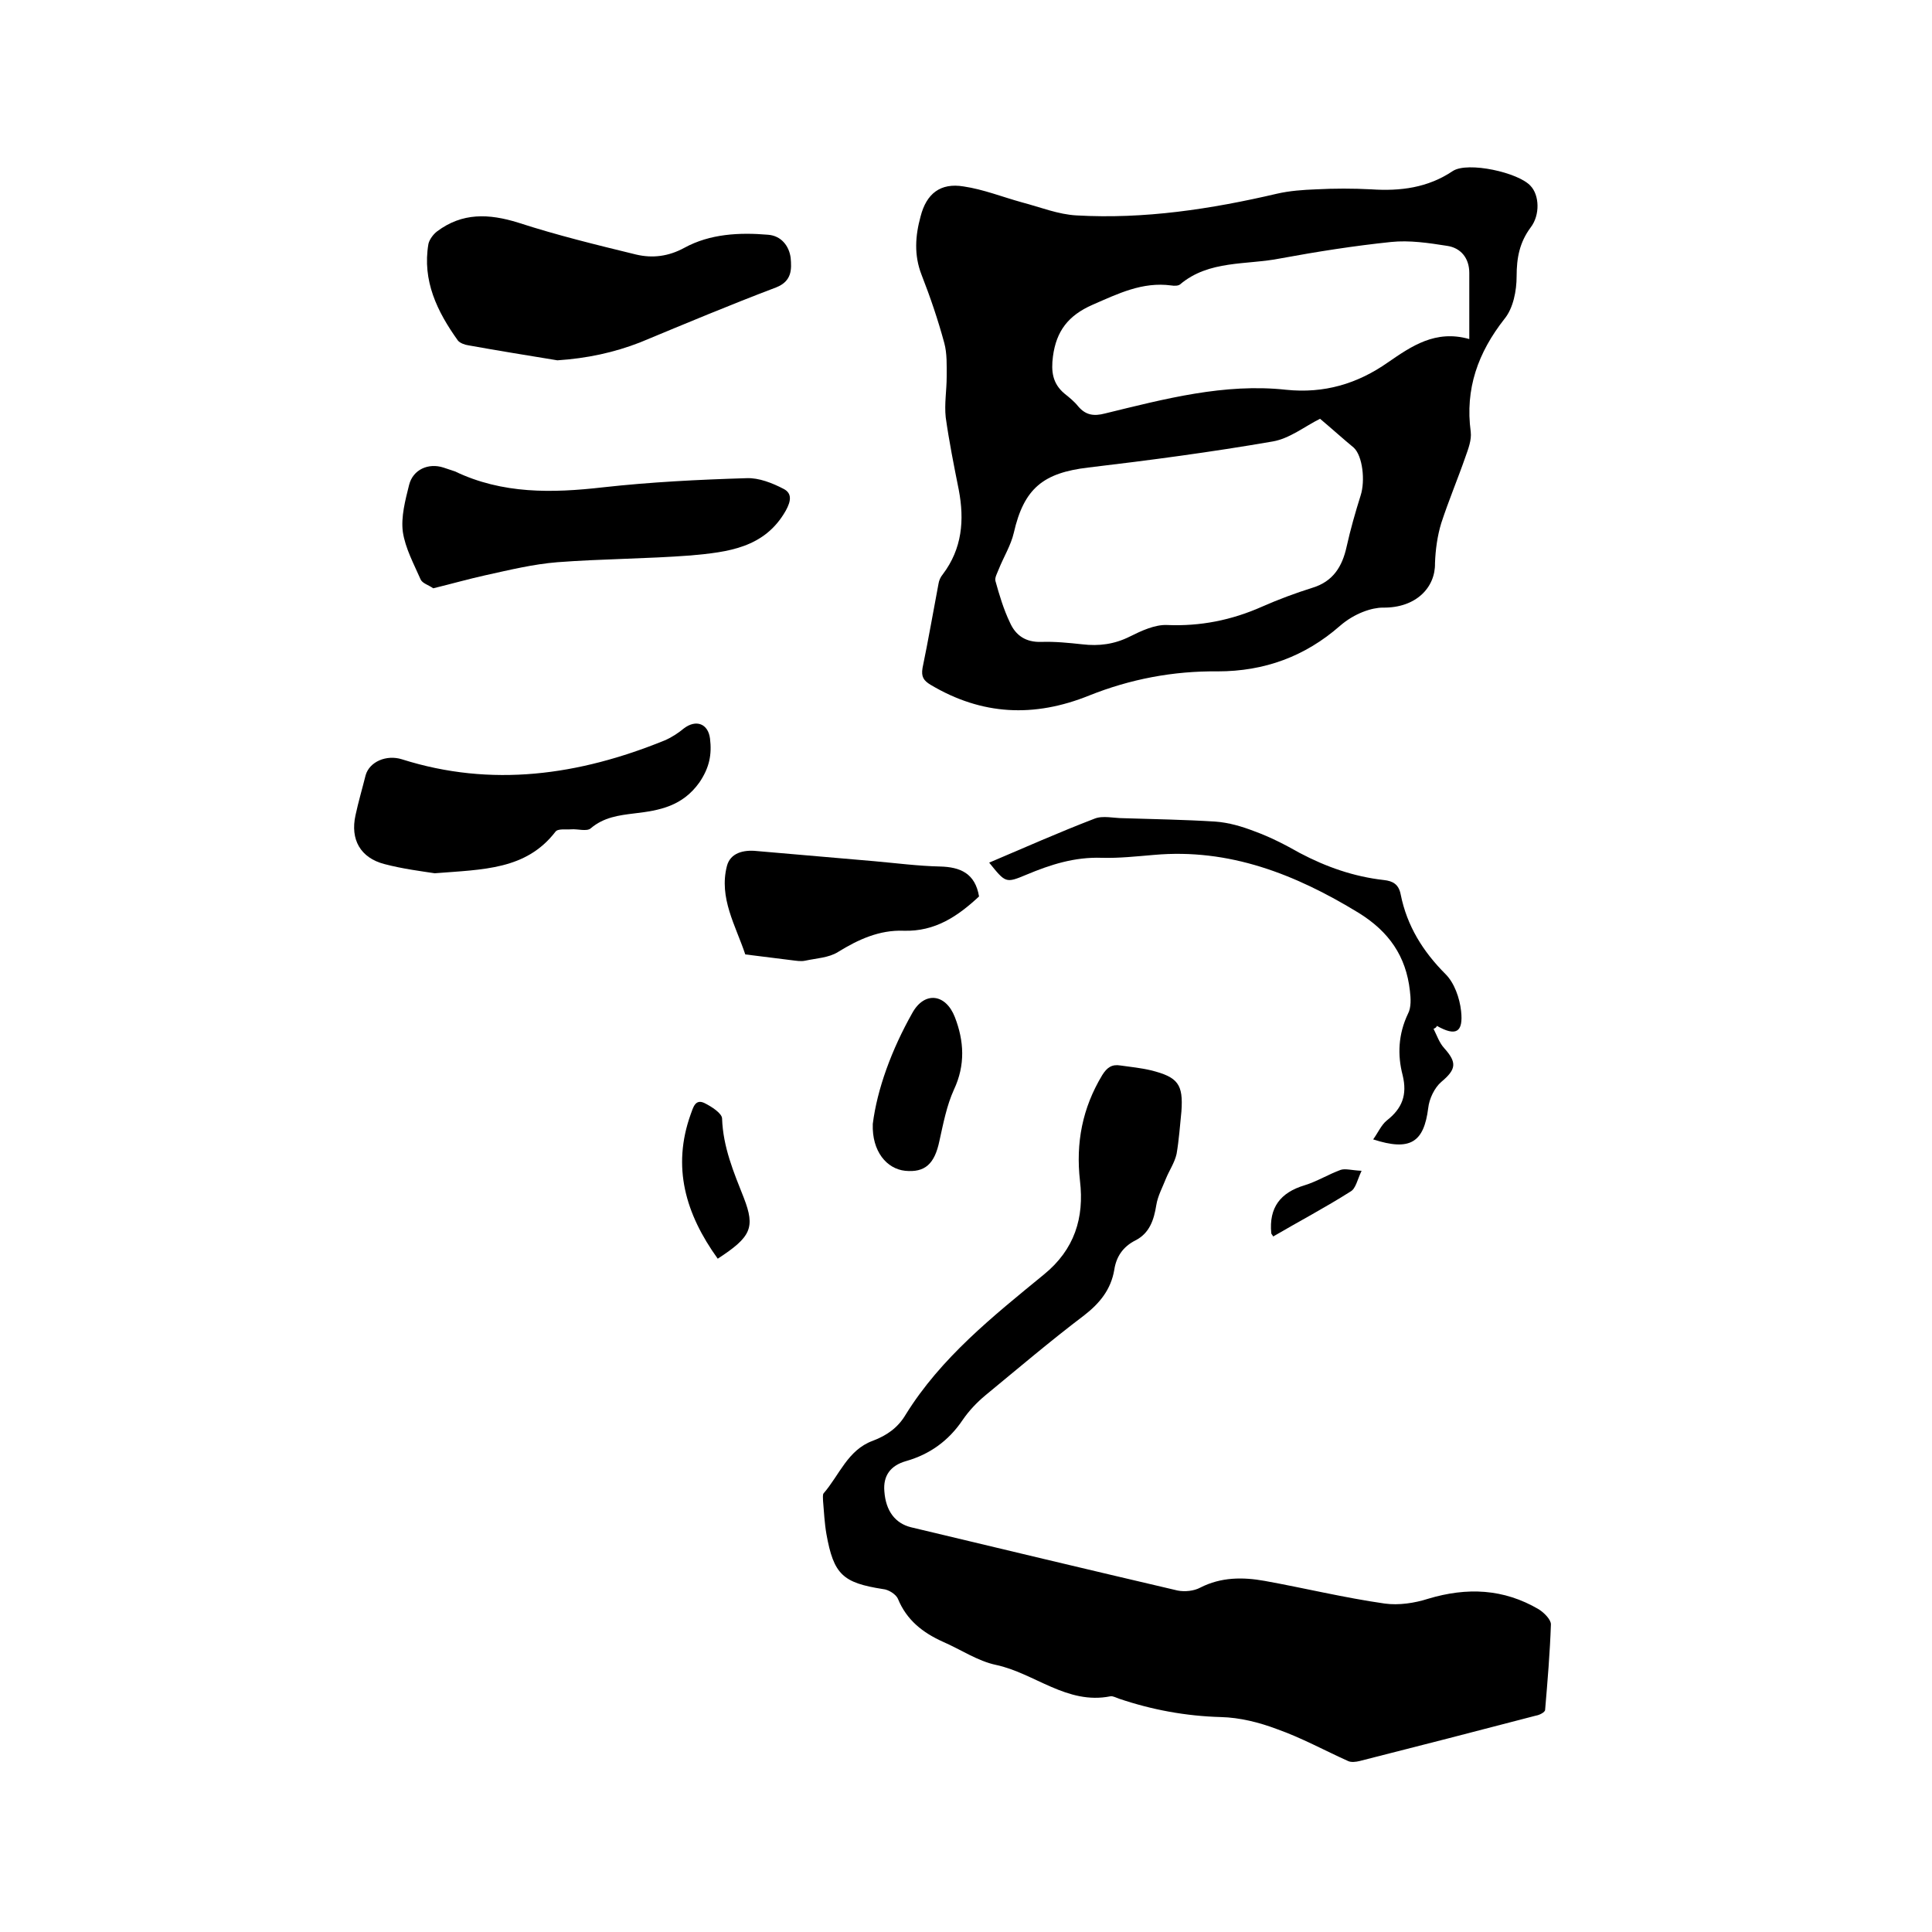
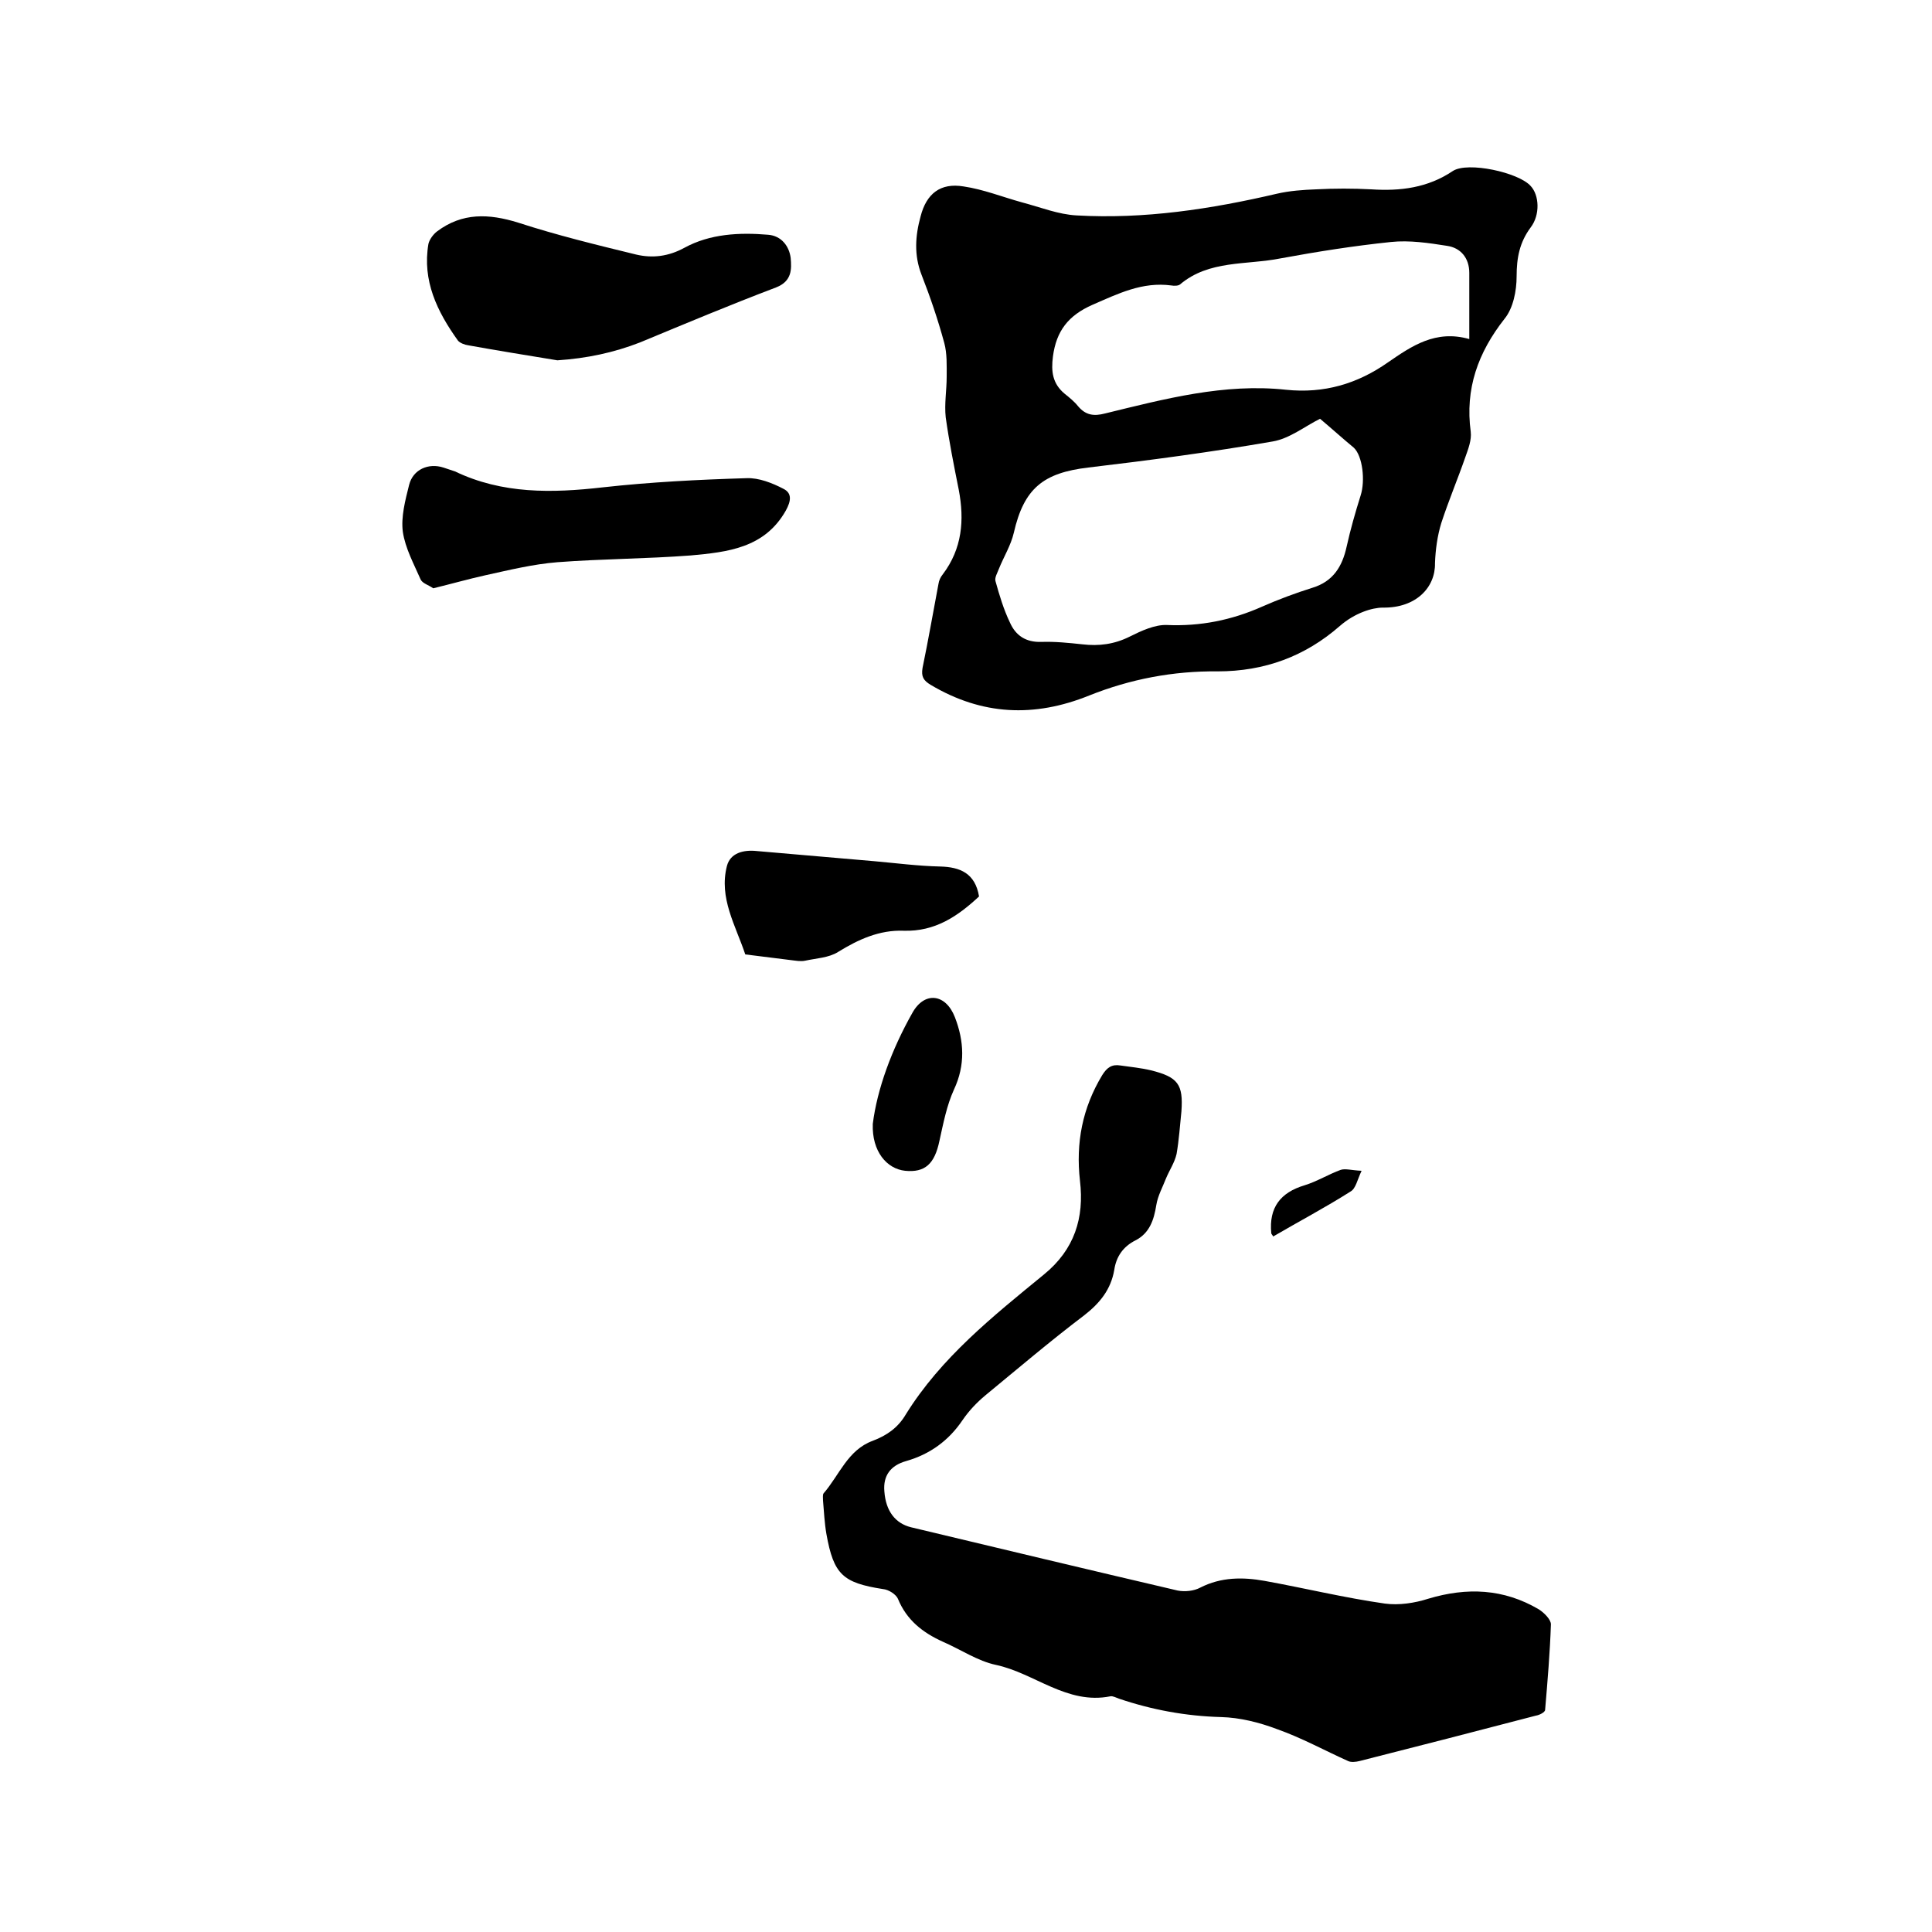
<svg xmlns="http://www.w3.org/2000/svg" enable-background="new 0 0 400 400" viewBox="0 0 400 400">
  <path d="m286.3 125.8c-2.2 0-5.8 1.1-8.9 3.8-7.2 6.3-15.6 9.4-25.3 9.4-9.2-.1-18.1 1.6-26.6 5-11.4 4.6-22.2 4.1-32.8-2.2-1.5-.9-2-1.7-1.7-3.5 1.2-5.8 2.2-11.6 3.3-17.4.1-.7.4-1.4.9-2 4-5.3 4.5-11.2 3.3-17.5-1-5-2-10-2.7-15-.3-2.8.2-5.6.2-8.4 0-2.3.1-4.8-.5-7-1.3-4.8-2.9-9.5-4.7-14.1-1.6-4.1-1.3-8.1-.2-12.1 1.2-4.7 4.1-7 8.9-6.2 4.1.6 8.1 2.2 12.1 3.3 3.8 1 7.5 2.5 11.3 2.7 14 .8 27.8-1.3 41.5-4.5 2.6-.6 5.4-.8 8.1-.9 3.8-.2 7.6-.2 11.4 0 6 .4 11.7-.3 16.9-3.8 3.1-2 13.6.3 16.1 3.1 1.8 1.9 2 6 0 8.6-2.3 3.1-2.9 6.3-2.9 10.1 0 3-.7 6.6-2.5 8.8-5.5 7-8.2 14.5-7 23.4.2 1.7-.5 3.5-1.1 5.2-1.6 4.6-3.5 9.1-5 13.7-.8 2.6-1.2 5.5-1.3 8.3.1 5-3.9 9.3-10.8 9.2zm-13-39.1c-3.2 1.6-6.3 4.1-9.8 4.7-12.7 2.2-25.5 3.9-38.2 5.4-9.3 1.1-13.3 4.3-15.4 13.5-.6 2.6-2.1 5-3.1 7.5-.3.8-.9 1.8-.7 2.5.8 2.9 1.7 5.9 3 8.6 1.2 2.7 3.3 4.1 6.5 4 2.8-.1 5.7.2 8.5.5 3.4.4 6.6 0 9.8-1.6 2.4-1.2 5.2-2.5 7.7-2.4 6.9.3 13.4-1 19.7-3.8 3.4-1.5 6.9-2.8 10.4-3.9 4.3-1.3 6.2-4.4 7.1-8.5.8-3.6 1.8-7.1 2.9-10.6 1-3.1.4-8.2-1.4-9.9-2.3-1.9-4.5-3.9-7-6zm30.9-16.5c0-4.6 0-9.1 0-13.7 0-3.1-1.8-5.2-4.6-5.6-3.8-.6-7.8-1.2-11.6-.8-7.7.8-15.3 2-22.9 3.4-7 1.4-14.8.3-20.8 5.4-.4.3-1.2.3-1.8.2-6-.8-11 1.7-16.3 4-5 2.2-7.5 5.4-8.2 10.7-.4 3.1-.1 5.6 2.4 7.7 1 .8 2 1.6 2.8 2.6 1.6 1.9 3.3 2.1 5.6 1.5 12.3-3 24.7-6.3 37.5-4.9 7.8.8 14.7-1.2 21.1-5.7 4.8-3.3 9.8-6.8 16.8-4.8z" />
  <path d="m244.6 230.1c-.3 2.9-.5 5.9-1 8.8-.4 1.8-1.5 3.4-2.2 5.1-.7 1.8-1.7 3.6-2 5.5-.5 3.1-1.4 5.8-4.3 7.3-2.6 1.3-4 3.4-4.4 6.1-.7 4.1-3 6.9-6.2 9.4-7 5.3-13.7 11-20.5 16.6-1.8 1.5-3.4 3.2-4.7 5.1-2.9 4.3-6.8 7.1-11.7 8.5-3.2.9-4.8 3-4.5 6.3.3 4.1 2.3 6.6 5.5 7.4 18.4 4.4 36.8 8.8 55.2 13.1 1.5.3 3.4.1 4.7-.6 4.3-2.2 8.8-2.2 13.3-1.4 8.3 1.5 16.5 3.5 24.9 4.7 2.9.4 6.2-.1 9-1 8-2.4 15.6-2.1 22.9 2.2 1.1.7 2.5 2.1 2.5 3.1-.2 5.9-.7 11.8-1.2 17.7 0 .5-1.2 1.1-1.9 1.2-12.2 3.2-24.3 6.3-36.5 9.4-.8.2-1.8.3-2.4 0-4.9-2.2-9.6-4.8-14.7-6.6-3.7-1.4-7.7-2.4-11.6-2.5-7.3-.2-14.3-1.5-21.1-3.8-.6-.2-1.3-.6-1.8-.5-9 1.8-15.7-4.8-23.7-6.5-3.8-.8-7.3-3.2-11-4.8-4.2-1.9-7.5-4.5-9.3-8.9-.4-.9-1.9-1.9-3.1-2-8.3-1.3-10.2-3-11.7-11.4-.4-2.3-.5-4.6-.7-6.9 0-.5-.1-1.2.1-1.5 3.3-3.8 5-9 10.2-10.9 2.9-1.1 5.2-2.7 6.8-5.4 7.3-11.8 18.1-20.4 28.6-29 6.4-5.2 8.4-11.8 7.5-19.4-.9-7.9.5-15.1 4.6-21.9 1-1.6 2-2.3 3.8-2 2.1.3 4.2.5 6.3 1 5.6 1.4 6.7 2.9 6.3 8.5z" />
  <path d="m115.4 74.6c-6.1-1-12.3-2-18.4-3.1-.8-.1-1.8-.5-2.2-1-4.3-6-7.4-12.4-6.1-20 .2-.9 1-2 1.8-2.6 5.2-3.9 10.7-3.7 16.8-1.8 8 2.6 16.2 4.6 24.4 6.6 3.4.8 6.7.4 10-1.4 5.3-2.9 11.4-3.2 17.3-2.7 2.8.2 4.4 2.4 4.7 4.8.2 2.3.3 4.8-3 6.1-9.5 3.6-18.8 7.5-28.2 11.4-5.4 2.1-11 3.3-17.1 3.7z" />
  <path d="m89.7 121.8c-1-.7-2.2-1-2.6-1.8-1.4-3.2-3.2-6.5-3.7-9.9-.4-3.1.5-6.5 1.3-9.7s4-4.6 7.1-3.6c.8.3 1.6.5 2.4.8 9.8 4.7 20.1 4.5 30.6 3.3 9.9-1.1 19.8-1.6 29.8-1.9 2.5-.1 5.3 1 7.6 2.2 1.8.9 1.6 2.5.5 4.5-4.4 7.8-12.1 8.6-19.7 9.3-9.2.7-18.4.7-27.6 1.4-5 .4-9.9 1.6-14.9 2.7-3.6.8-7.1 1.8-10.8 2.7z" />
-   <path d="m90 180.8c-2.6-.4-6.6-.9-10.4-1.9-5-1.3-7.1-5.1-6-10.1.6-2.8 1.4-5.5 2.1-8.3.8-2.8 4.3-4.3 7.5-3.3 18.6 5.9 36.7 3.3 54.4-3.9 1.4-.6 2.8-1.5 4-2.5 2.5-1.9 5-1 5.4 2.1.4 3.3-.1 6-2.2 9.1-3.5 4.9-8.2 5.8-13.4 6.4-3.3.4-6.4.8-9.1 3.1-.8.7-2.7.1-4 .2-1.1.1-2.8-.2-3.3.5-6.1 7.9-14.9 7.8-25 8.6z" />
-   <path d="m296.8 213c.7 1.4 1.2 2.9 2.2 4 2.7 3 2.5 4.4-.6 7-1.4 1.2-2.5 3.5-2.7 5.4-.9 7.1-3.7 9-11.4 6.5 1-1.4 1.7-3 2.8-3.9 3.2-2.5 4.3-5.3 3.3-9.4-1.1-4.2-.9-8.5 1.1-12.7.7-1.3.6-3.2.4-4.8-.8-7.1-4.3-12.2-10.6-16.1-13.1-8-26.8-13.4-42.4-12-3.6.3-7.2.7-10.8.6-5.6-.2-10.6 1.4-15.6 3.5-4.3 1.8-4.3 1.7-7.7-2.5 7.3-3.1 14.5-6.3 21.8-9.1 1.7-.7 4-.1 6-.1 6.3.2 12.7.3 19 .7 2.8.2 5.5 1 8.1 2 3.3 1.2 6.4 2.8 9.4 4.5 5.5 2.9 11.2 4.9 17.4 5.6 1.9.2 3.1.9 3.5 3 1.3 6.5 4.6 11.8 9.3 16.5 1.8 1.8 2.9 4.9 3.2 7.6.5 4.5-1.1 5.3-5 3.1-.1.3-.4.5-.7.6z" />
  <path d="m202.7 185.6c-4.4 4.1-9.1 7.3-15.6 7.1-5-.2-9.4 1.8-13.6 4.4-1.9 1.2-4.5 1.3-6.8 1.8-.9.2-1.9 0-2.8-.1-3.2-.4-6.4-.8-9.6-1.2-2-6-5.5-11.7-3.8-18.3.7-2.7 3.4-3.4 6.2-3.1 8.1.7 16.2 1.4 24.3 2.1 4.5.4 9.1 1 13.6 1.1 4.2.1 7.3 1.4 8.1 6.2z" />
  <path d="m180.7 232.7c.9-7.2 3.9-15.4 8.2-23 2.5-4.5 6.9-4 8.8.9s2.2 9.9-.2 15c-1.5 3.3-2.2 7-3 10.6-1 4.8-3 6.6-7.1 6.2-3.8-.4-6.9-4-6.7-9.7z" />
-   <path d="m148.6 260.6c-6.7-9.3-9.5-19-5.6-29.9.5-1.3.9-3.3 2.9-2.3 1.4.7 3.6 2.1 3.6 3.2.2 5.9 2.4 11.1 4.5 16.4 2.4 6.2 1.5 8.1-5.4 12.6z" />
+   <path d="m148.6 260.6z" />
  <path d="m281.9 242.4c-.9 1.9-1.2 3.7-2.3 4.3-5.2 3.3-10.7 6.2-16 9.3-.2-.4-.4-.5-.4-.7-.5-5.3 1.9-8.4 6.9-9.9 2.6-.8 5-2.3 7.5-3.2 1-.3 2.2.1 4.3.2z" />
</svg>